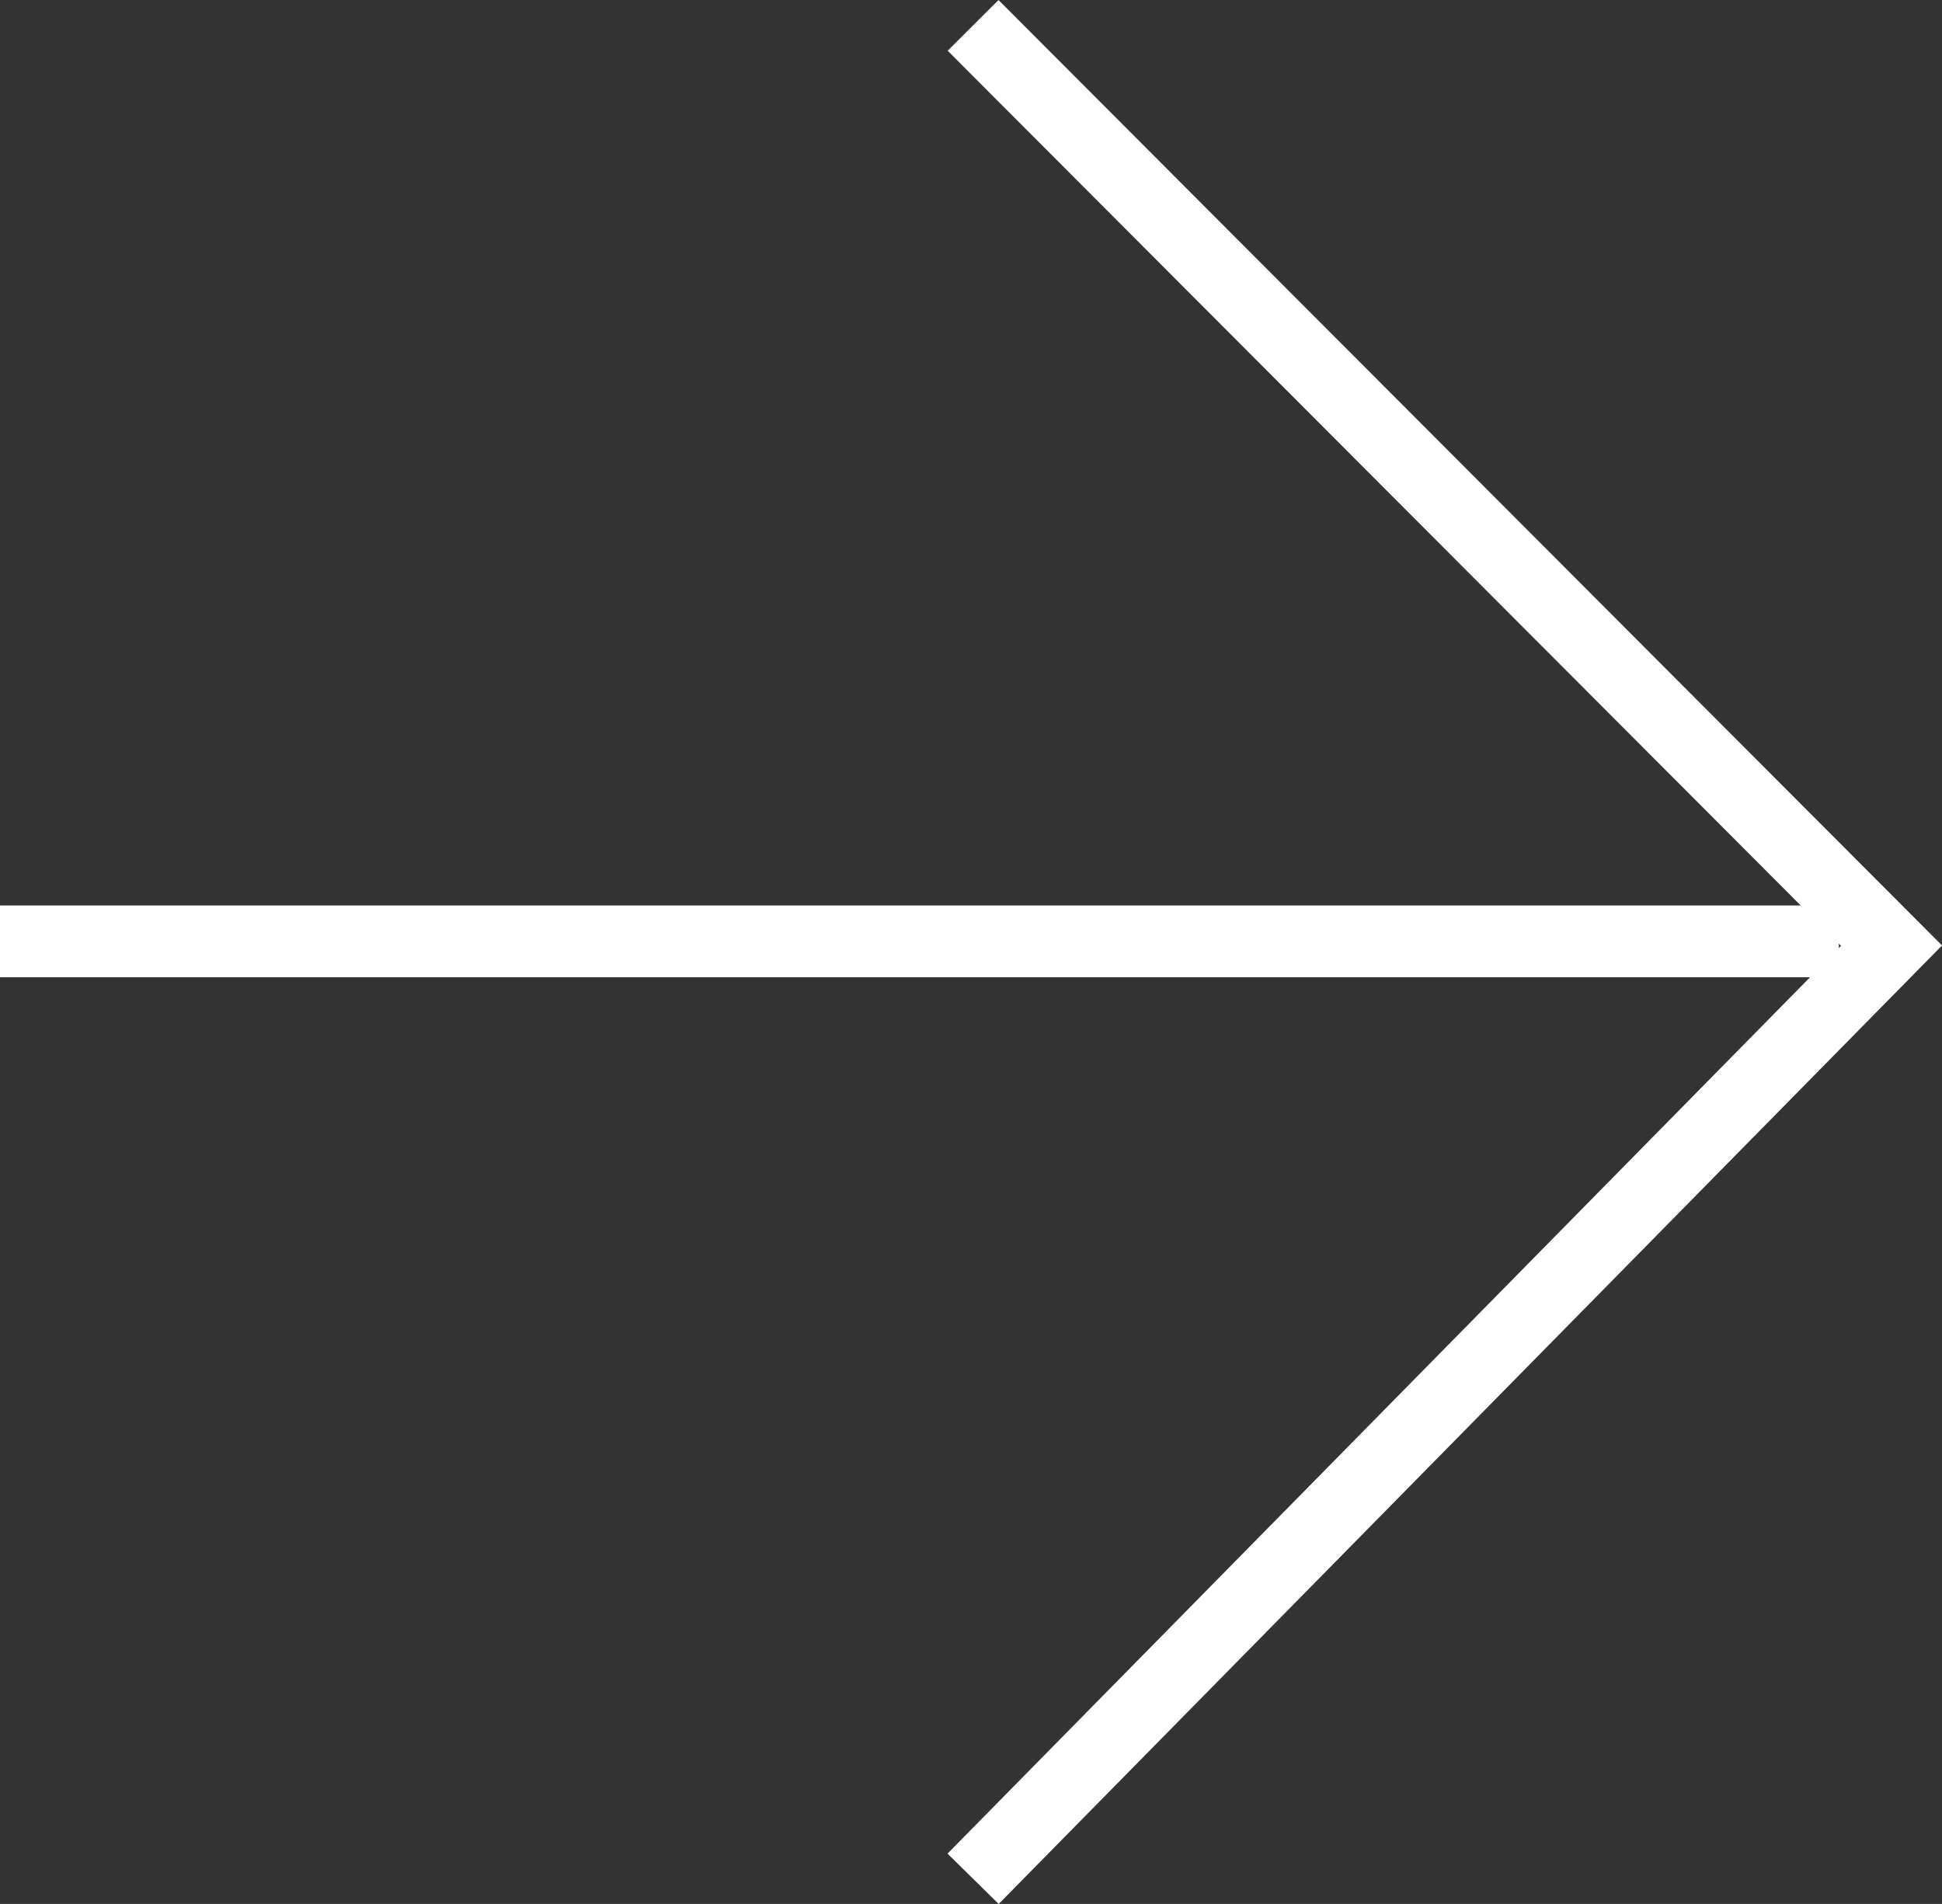
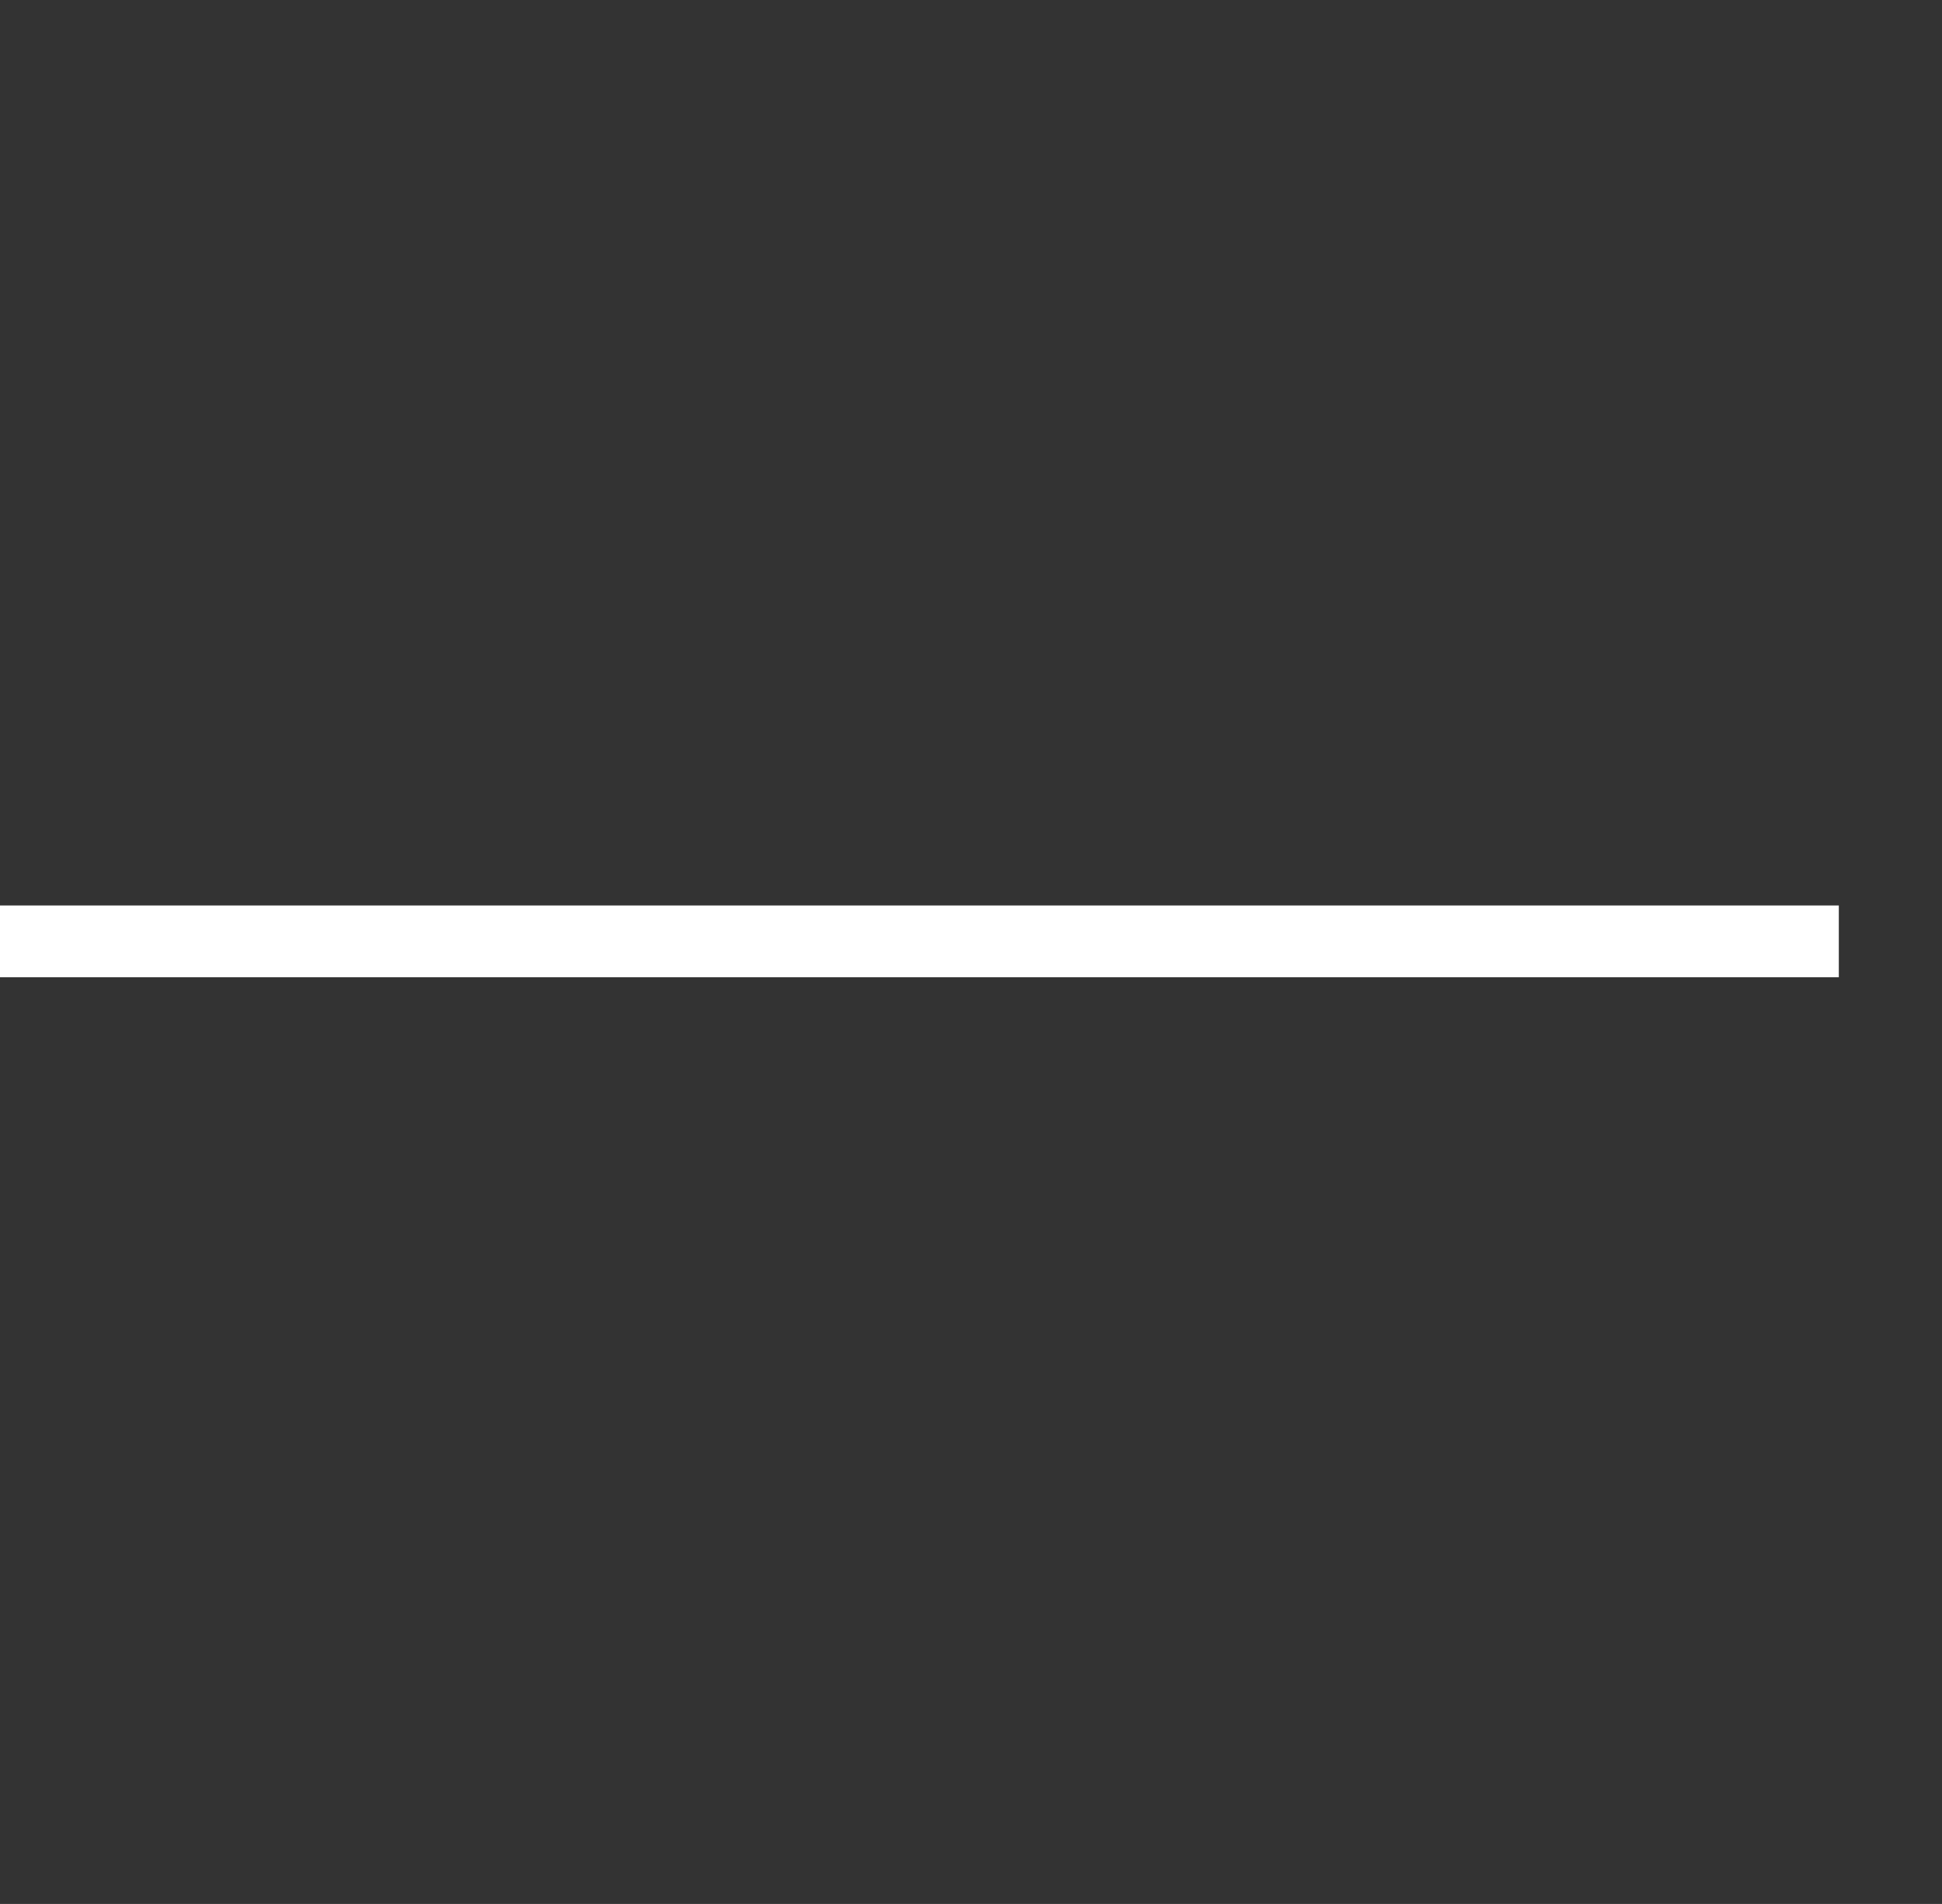
<svg xmlns="http://www.w3.org/2000/svg" width="54.111" height="53.049">
  <rect width="100%" height="100%" fill="#333333" stroke="none" />
  <g data-name="グループ 21273" style="mix-blend-mode:difference;isolation:isolate" fill="none" stroke="#fff" stroke-width="2">
    <path data-name="パス 27194" d="M0 26.229h51.236" />
-     <path data-name="パス 27195" d="m27.114 52.348 25.59-26L27.114.707" />
  </g>
</svg>